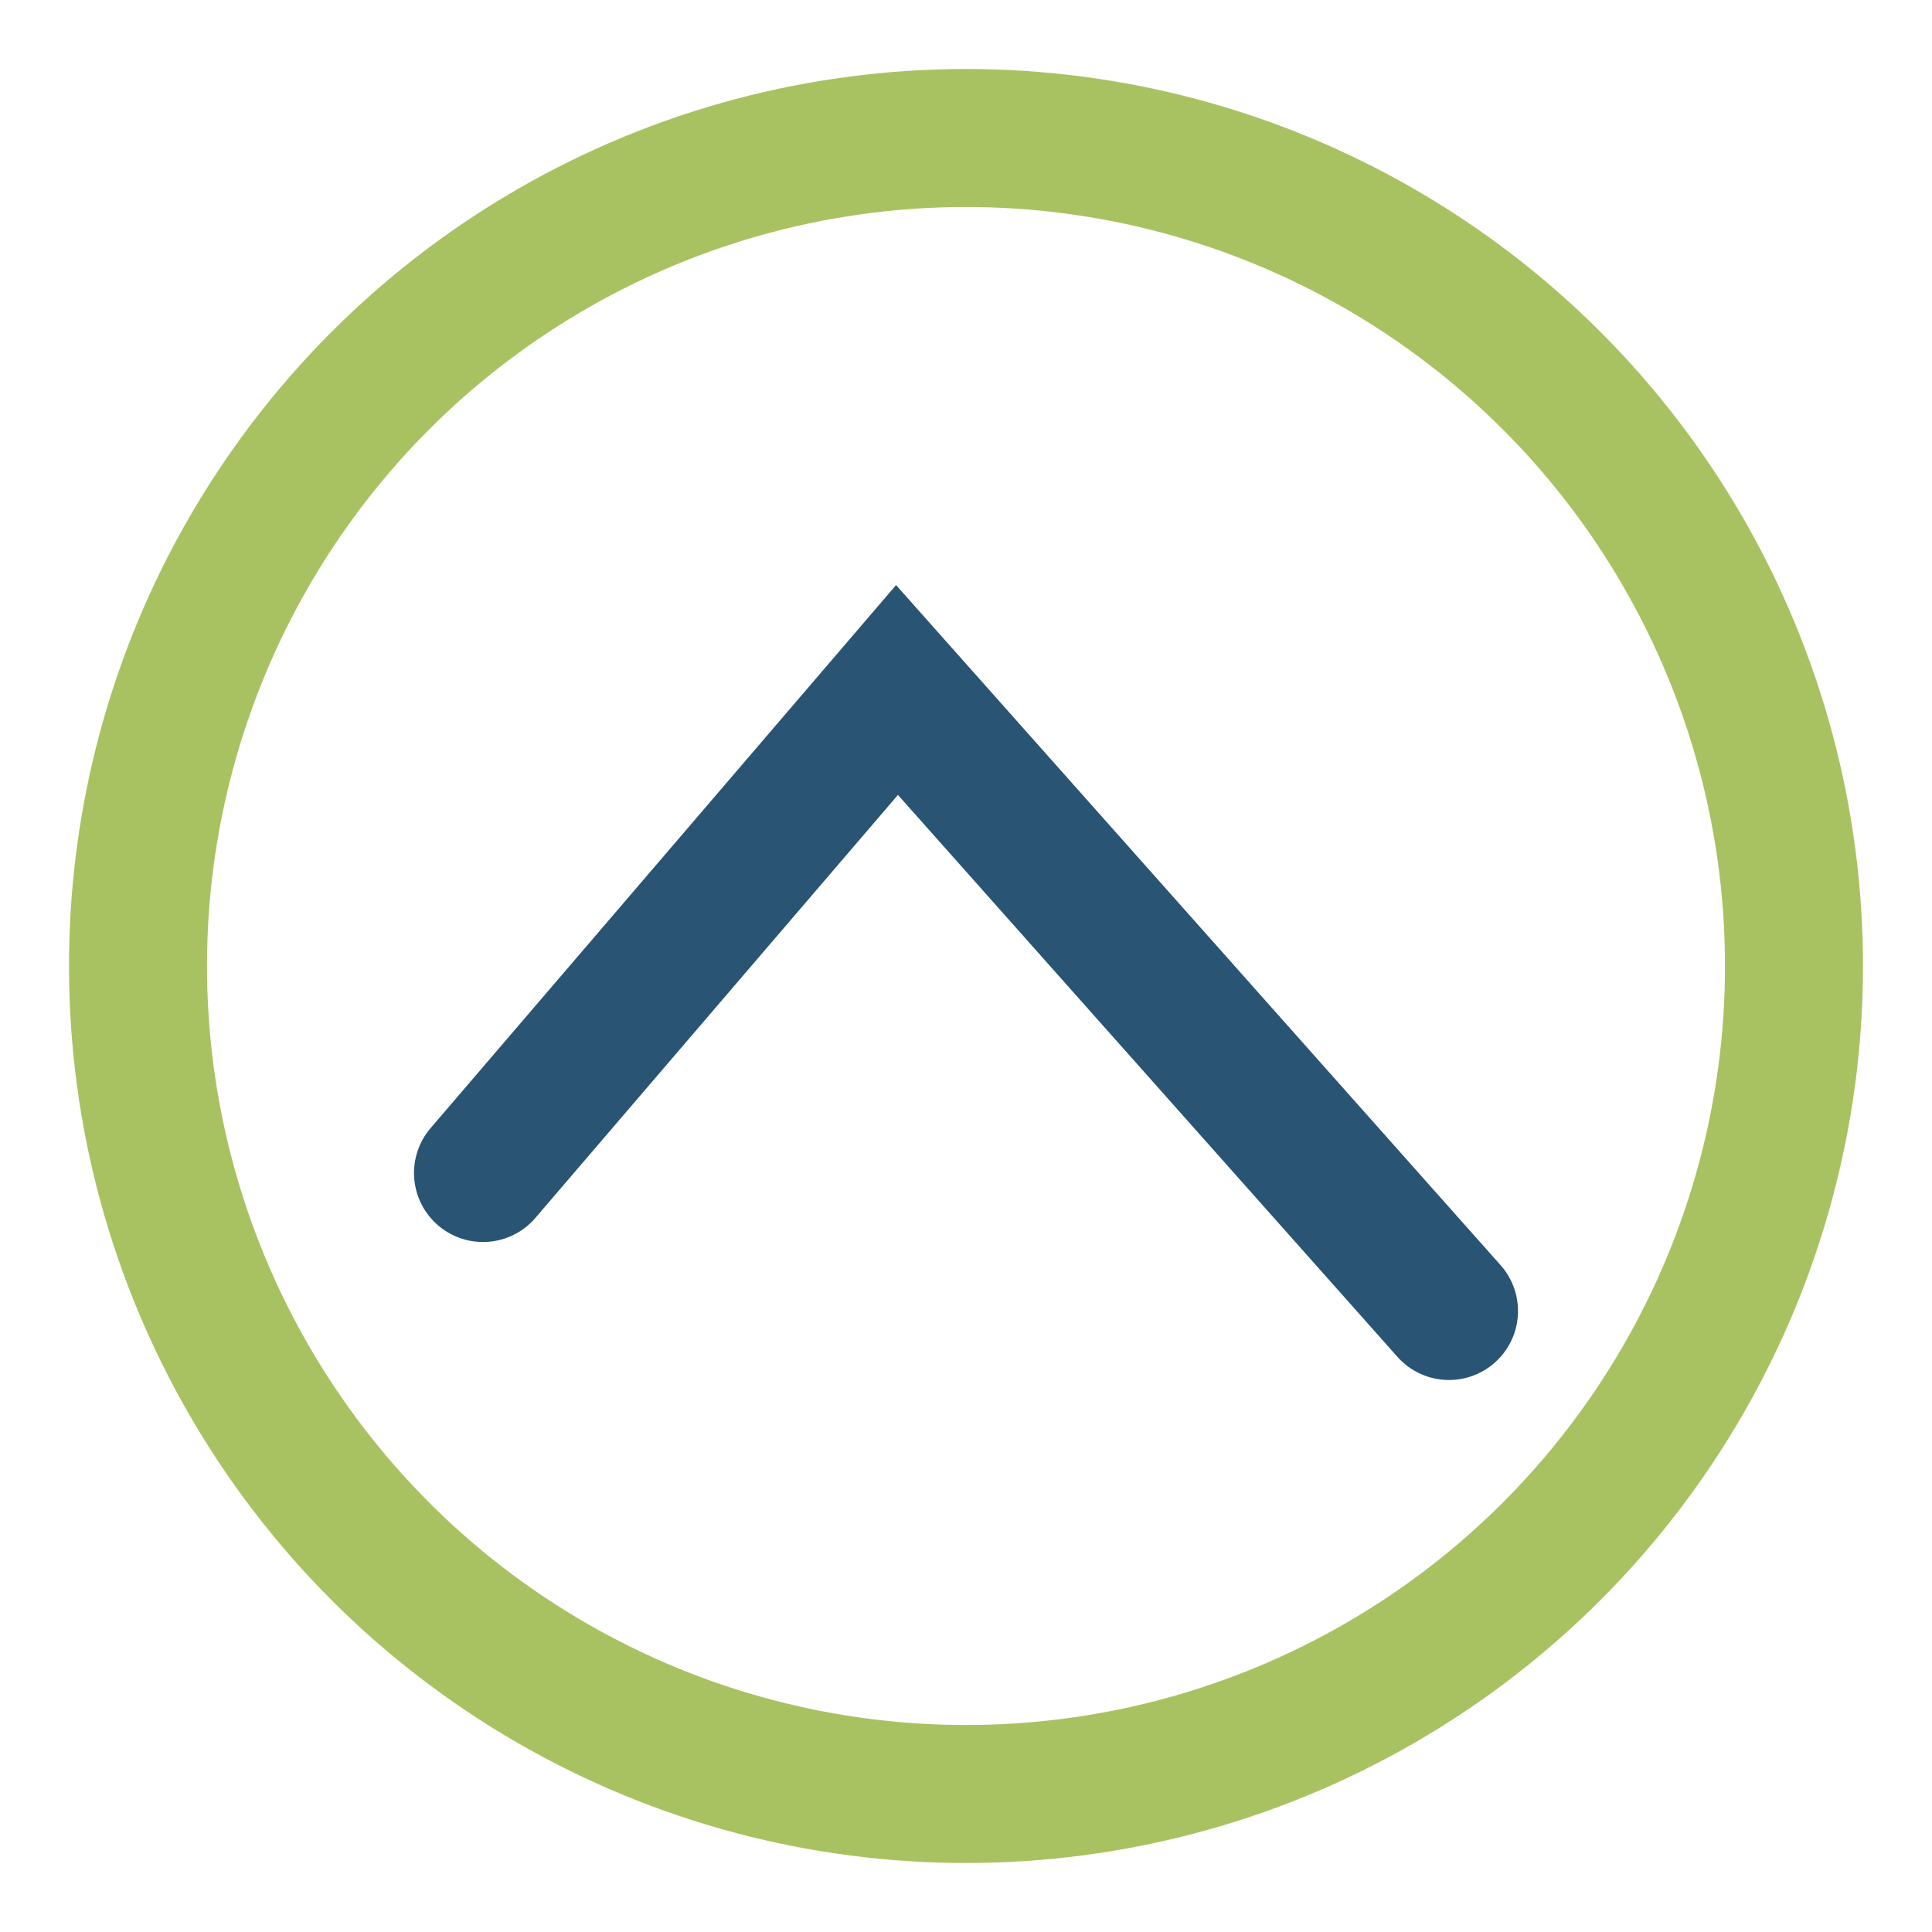
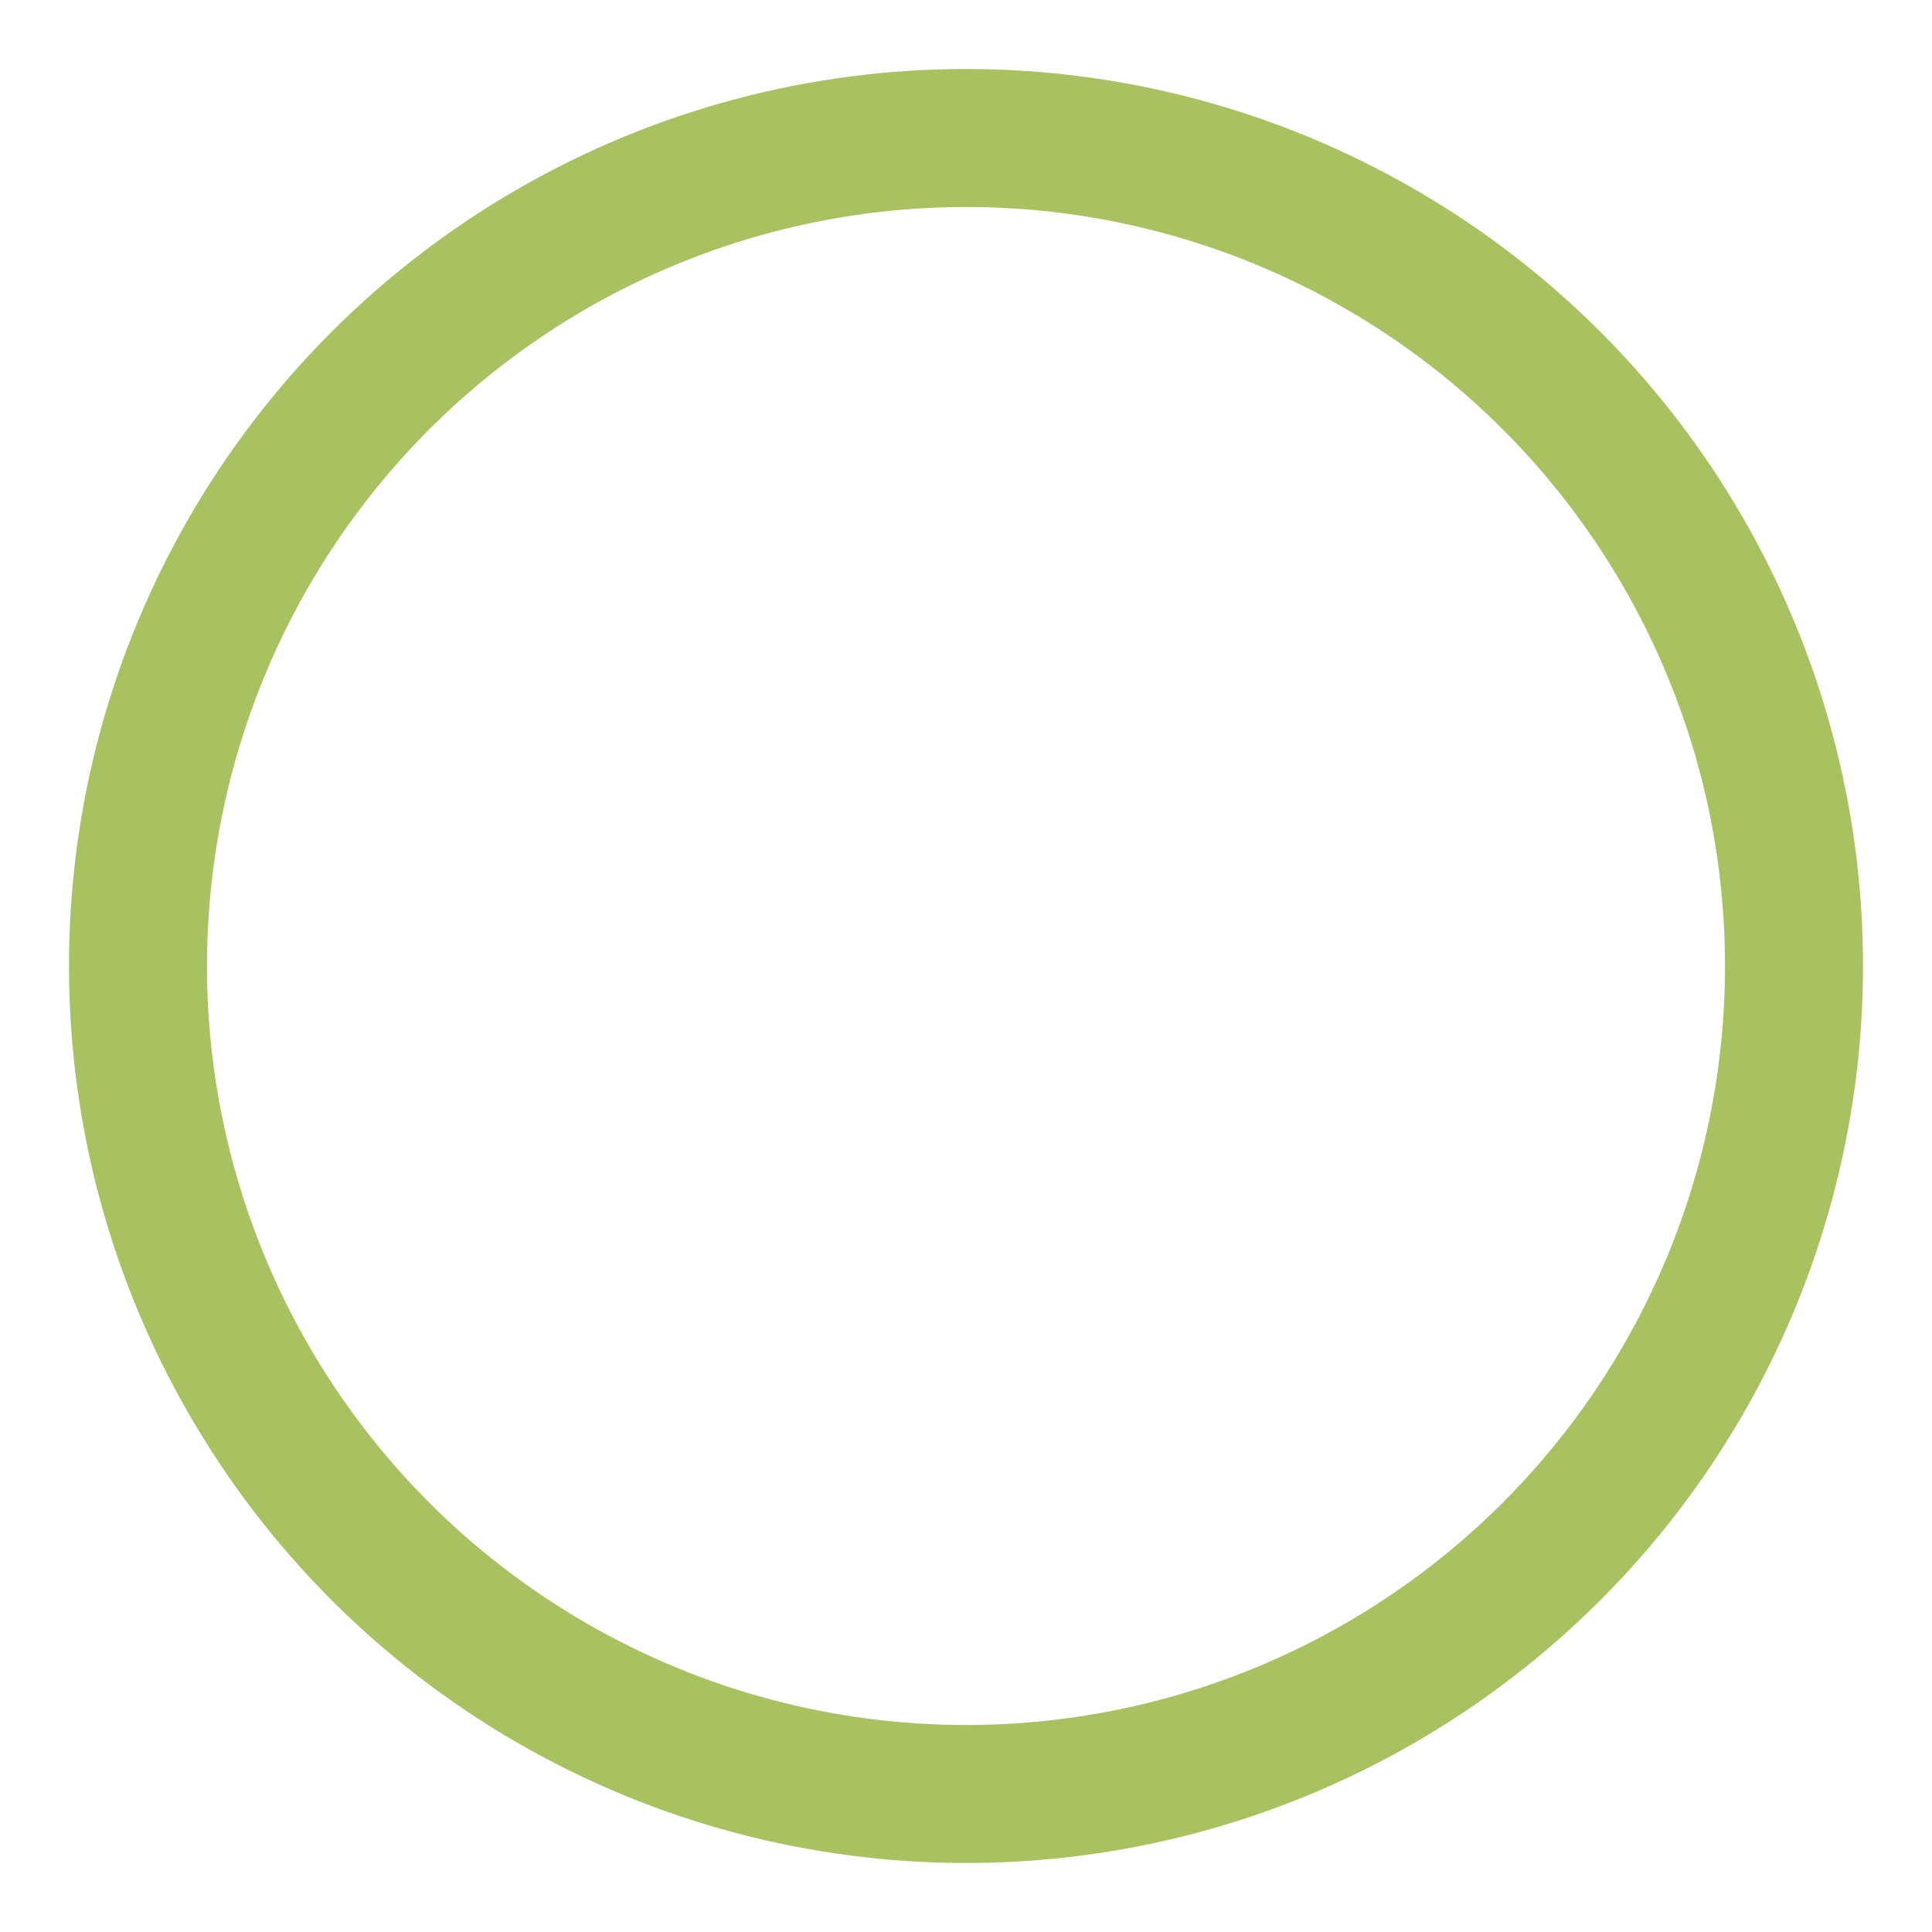
<svg xmlns="http://www.w3.org/2000/svg" width="28" height="28" viewBox="0 0 28 28">
  <circle cx="14" cy="14" r="12" fill="none" stroke="#A8C262" stroke-width="2" />
-   <path d="M7 17l6-7 8 9" fill="none" stroke="#295474" stroke-width="2" stroke-linecap="round" />
</svg>